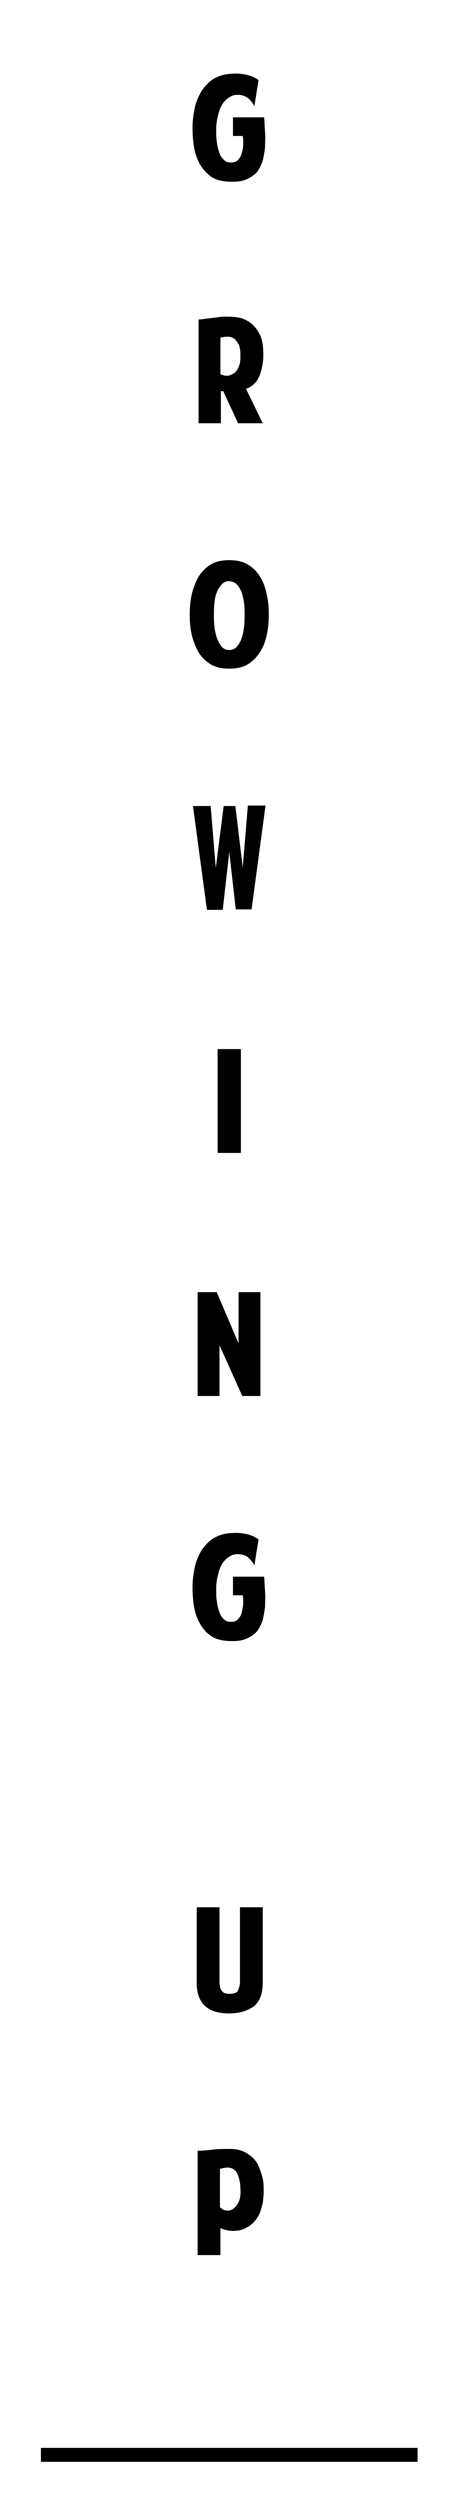
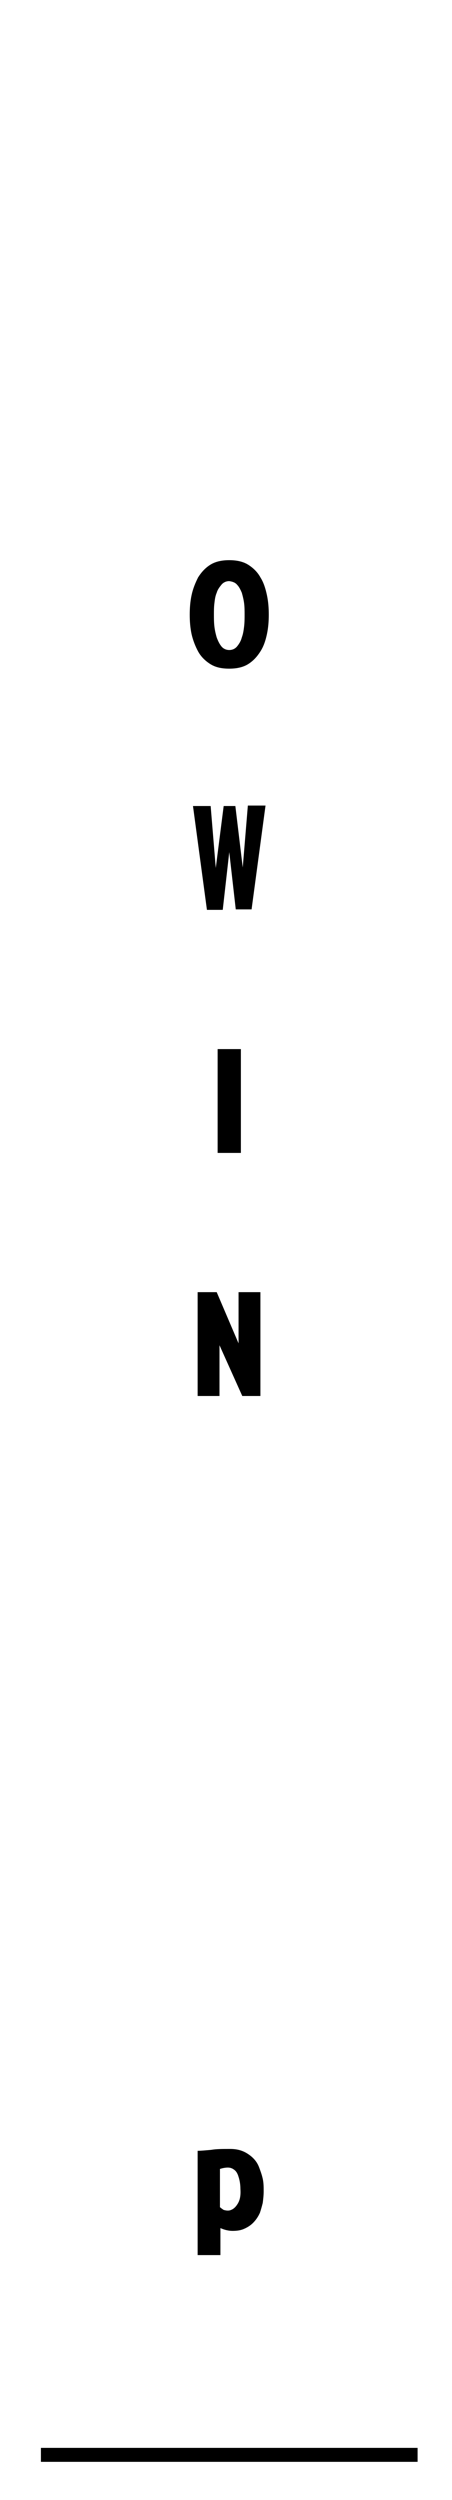
<svg xmlns="http://www.w3.org/2000/svg" version="1.1" id="Layer_1" x="0px" y="0px" viewBox="0 0 97.2 536.9" style="enable-background:new 0 0 97.2 536.9;" xml:space="preserve">
  <g>
    <rect x="8.8" y="525.7" width="81" height="3" />
  </g>
  <g>
-     <path d="M54.7,22.8c-0.3-0.6-0.7-1.1-1.2-1.6c-0.5-0.4-1.1-0.7-1.8-0.8c-0.9-0.1-1.6,0-2.2,0.4c-0.6,0.3-1.1,0.8-1.5,1.3   c-0.4,0.6-0.7,1.2-0.9,1.9c-0.2,0.7-0.4,1.5-0.5,2.2c0,0.2-0.1,0.6-0.1,1.1c0,0.5,0,1.1,0,1.7c0,0.6,0.1,1.3,0.2,2   c0.1,0.7,0.3,1.3,0.5,1.9c0.2,0.6,0.5,1,0.9,1.4c0.4,0.4,0.9,0.6,1.5,0.6c0.7,0,1.2-0.1,1.6-0.6c0.4-0.4,0.7-0.9,0.8-1.5   c0.2-0.6,0.3-1.2,0.3-1.9c0-0.7,0-1.2-0.1-1.7h-2.1v-4h6.7c0.1,1,0.1,2.1,0.2,3.2c0.1,1.1,0,2.1,0,3.2c-0.1,1-0.3,2-0.5,2.9   c-0.3,0.9-0.7,1.7-1.2,2.4c-0.6,0.7-1.5,1.3-2.5,1.7c-1,0.4-2.3,0.5-3.9,0.4c-1.5-0.1-2.8-0.5-3.7-1.2s-1.7-1.6-2.3-2.7   s-1-2.3-1.2-3.6c-0.2-1.3-0.3-2.7-0.3-4.1c0-1.5,0.2-2.9,0.5-4.3c0.3-1.4,0.9-2.7,1.6-3.8c0.9-1.2,1.9-2.2,3.1-2.7   c1.2-0.6,2.6-0.8,4.2-0.8c0.7,0,1.5,0.1,2.4,0.3c0.9,0.2,1.7,0.6,2.4,1.1L54.7,22.8z" />
-     <path d="M56.5,90.9h-5.3L48,84h-0.5v6.9h-4.8V68.6c0.3,0,0.7,0,1.2-0.1c0.5-0.1,1-0.1,1.6-0.2c0.5-0.1,1.1-0.1,1.6-0.2   c0.5-0.1,1-0.1,1.3-0.1c0.7,0,1.5,0,2.3,0.1c0.8,0.1,1.6,0.3,2.3,0.7c1.2,0.6,2.1,1.6,2.8,2.9s0.9,3.2,0.8,5.5   c-0.2,1.9-0.6,3.3-1.2,4.3c-0.6,1-1.5,1.7-2.5,2L56.5,90.9z M47.5,80.4c0.7,0.3,1.4,0.4,1.9,0.2s1-0.4,1.3-0.8   c0.4-0.4,0.6-0.9,0.8-1.5c0.2-0.6,0.2-1.3,0.2-2c0-0.5,0-0.9-0.1-1.4c-0.1-0.5-0.2-0.9-0.5-1.3s-0.5-0.7-0.8-0.9   c-0.3-0.2-0.8-0.4-1.3-0.4c-0.5,0-1.1,0.1-1.6,0.2V80.4z" />
    <path d="M49.3,143.6c-1.7,0-3-0.3-4.1-1s-2-1.6-2.6-2.7s-1.1-2.4-1.4-3.7c-0.3-1.4-0.4-2.8-0.4-4.2c0-1.4,0.1-2.8,0.4-4.2   c0.3-1.4,0.8-2.6,1.4-3.8c0.7-1.1,1.5-2,2.6-2.7c1.1-0.7,2.5-1,4.1-1c1.6,0,3,0.3,4.1,1c1.1,0.7,2,1.6,2.6,2.7   c0.7,1.1,1.1,2.4,1.4,3.8c0.3,1.4,0.4,2.8,0.4,4.2c0,1.4-0.1,2.8-0.4,4.2c-0.3,1.4-0.7,2.6-1.4,3.7s-1.5,2-2.6,2.7   S50.9,143.6,49.3,143.6z M49.3,124.8c-0.7,0-1.3,0.3-1.7,0.8c-0.4,0.5-0.8,1-1,1.7c-0.3,0.7-0.4,1.4-0.5,2.3   c-0.1,0.8-0.1,1.6-0.1,2.4c0,0.8,0,1.6,0.1,2.5c0.1,0.9,0.3,1.7,0.5,2.4c0.3,0.8,0.6,1.4,1,1.9c0.4,0.5,1,0.8,1.7,0.8   c0.7,0,1.3-0.3,1.7-0.8c0.4-0.5,0.8-1.1,1-1.9c0.3-0.8,0.4-1.6,0.5-2.4c0.1-0.9,0.1-1.7,0.1-2.5c0-0.8,0-1.6-0.1-2.4   c-0.1-0.8-0.3-1.6-0.5-2.3c-0.3-0.7-0.6-1.3-1-1.7C50.6,125.1,50,124.9,49.3,124.8z" />
    <path d="M50.6,173l1.6,13.3l1.1-13.3h3.8l-3,22.3h-3.4L49.3,183l-1.4,12.4h-3.4l-3-22.3h3.8l1.1,13.3l1.7-13.3H50.6z" />
    <path d="M46.8,225.3h5v22.3h-5V225.3z" />
    <path d="M42.5,299.8v-22.3h4.1l4.7,11v-11h4.7v22.3h-3.9l-4.9-10.9v10.9H42.5z" />
-     <path d="M54.7,336.2c-0.3-0.6-0.7-1.1-1.2-1.6s-1.1-0.7-1.8-0.8c-0.9-0.1-1.6,0-2.2,0.4c-0.6,0.3-1.1,0.8-1.5,1.3   c-0.4,0.6-0.7,1.2-0.9,1.9c-0.2,0.7-0.4,1.5-0.5,2.2c0,0.2-0.1,0.6-0.1,1.1s0,1.1,0,1.7c0,0.6,0.1,1.3,0.2,2   c0.1,0.7,0.3,1.3,0.5,1.9c0.2,0.6,0.5,1,0.9,1.4c0.4,0.4,0.9,0.6,1.5,0.6c0.7,0,1.2-0.1,1.6-0.6c0.4-0.4,0.7-0.9,0.8-1.5   s0.3-1.2,0.3-1.9c0-0.7,0-1.2-0.1-1.7h-2.1v-4h6.7c0.1,1,0.1,2.1,0.2,3.2c0.1,1.1,0,2.1,0,3.2c-0.1,1-0.3,2-0.5,2.9   c-0.3,0.9-0.7,1.7-1.2,2.4c-0.6,0.7-1.5,1.3-2.5,1.7c-1,0.4-2.3,0.5-3.9,0.4c-1.5-0.1-2.8-0.5-3.7-1.2c-1-0.7-1.7-1.6-2.3-2.7   c-0.6-1.1-1-2.3-1.2-3.6s-0.3-2.7-0.3-4.1c0-1.5,0.2-2.9,0.5-4.3c0.3-1.4,0.9-2.7,1.6-3.8c0.9-1.2,1.9-2.2,3.1-2.7   c1.2-0.6,2.6-0.8,4.2-0.8c0.7,0,1.5,0.1,2.4,0.3s1.7,0.6,2.4,1.1L54.7,336.2z" />
-     <path d="M49.3,432.4c-2.3,0-4-0.5-5.2-1.6c-1.2-1.1-1.8-2.7-1.8-5v-16.2h4.9v15.9c0,0.4,0,0.7,0.1,1c0,0.3,0.1,0.6,0.3,0.9   c0.1,0.2,0.3,0.4,0.6,0.6c0.3,0.1,0.7,0.2,1.2,0.2c0.5,0,0.9-0.1,1.2-0.2c0.3-0.1,0.5-0.3,0.6-0.6c0.1-0.2,0.2-0.5,0.3-0.9   s0.1-0.7,0.1-1v-15.9h4.9v16.2c0,2.3-0.6,3.9-1.8,5C53.3,431.8,51.6,432.4,49.3,432.4z" />
    <path d="M42.5,484.2v-22.3c0.8,0,1.7-0.1,2.9-0.2c1.1-0.2,2.5-0.2,4.1-0.2c1.4,0,2.6,0.3,3.7,1c1.1,0.7,2,1.6,2.5,2.9   c0.3,0.8,0.6,1.6,0.8,2.5c0.2,0.9,0.2,1.8,0.2,2.7c0,0.9-0.1,1.7-0.2,2.5c-0.2,0.8-0.4,1.5-0.6,2.1c-0.4,0.9-0.9,1.6-1.5,2.2   c-0.6,0.6-1.3,1-2,1.3c-0.7,0.3-1.5,0.4-2.4,0.4c-0.8,0-1.7-0.2-2.6-0.6v5.8H42.5z M47.3,474c0.2,0.2,0.5,0.4,0.8,0.6   c0.4,0.1,0.8,0.2,1.3,0.1c0.7-0.2,1.2-0.6,1.7-1.4c0.5-0.8,0.7-1.8,0.6-3.2c0-1.1-0.2-2-0.4-2.6c-0.2-0.7-0.5-1.2-0.9-1.5   c-0.4-0.3-0.8-0.5-1.4-0.5c-0.5,0-1.1,0.1-1.7,0.3V474z" />
  </g>
</svg>